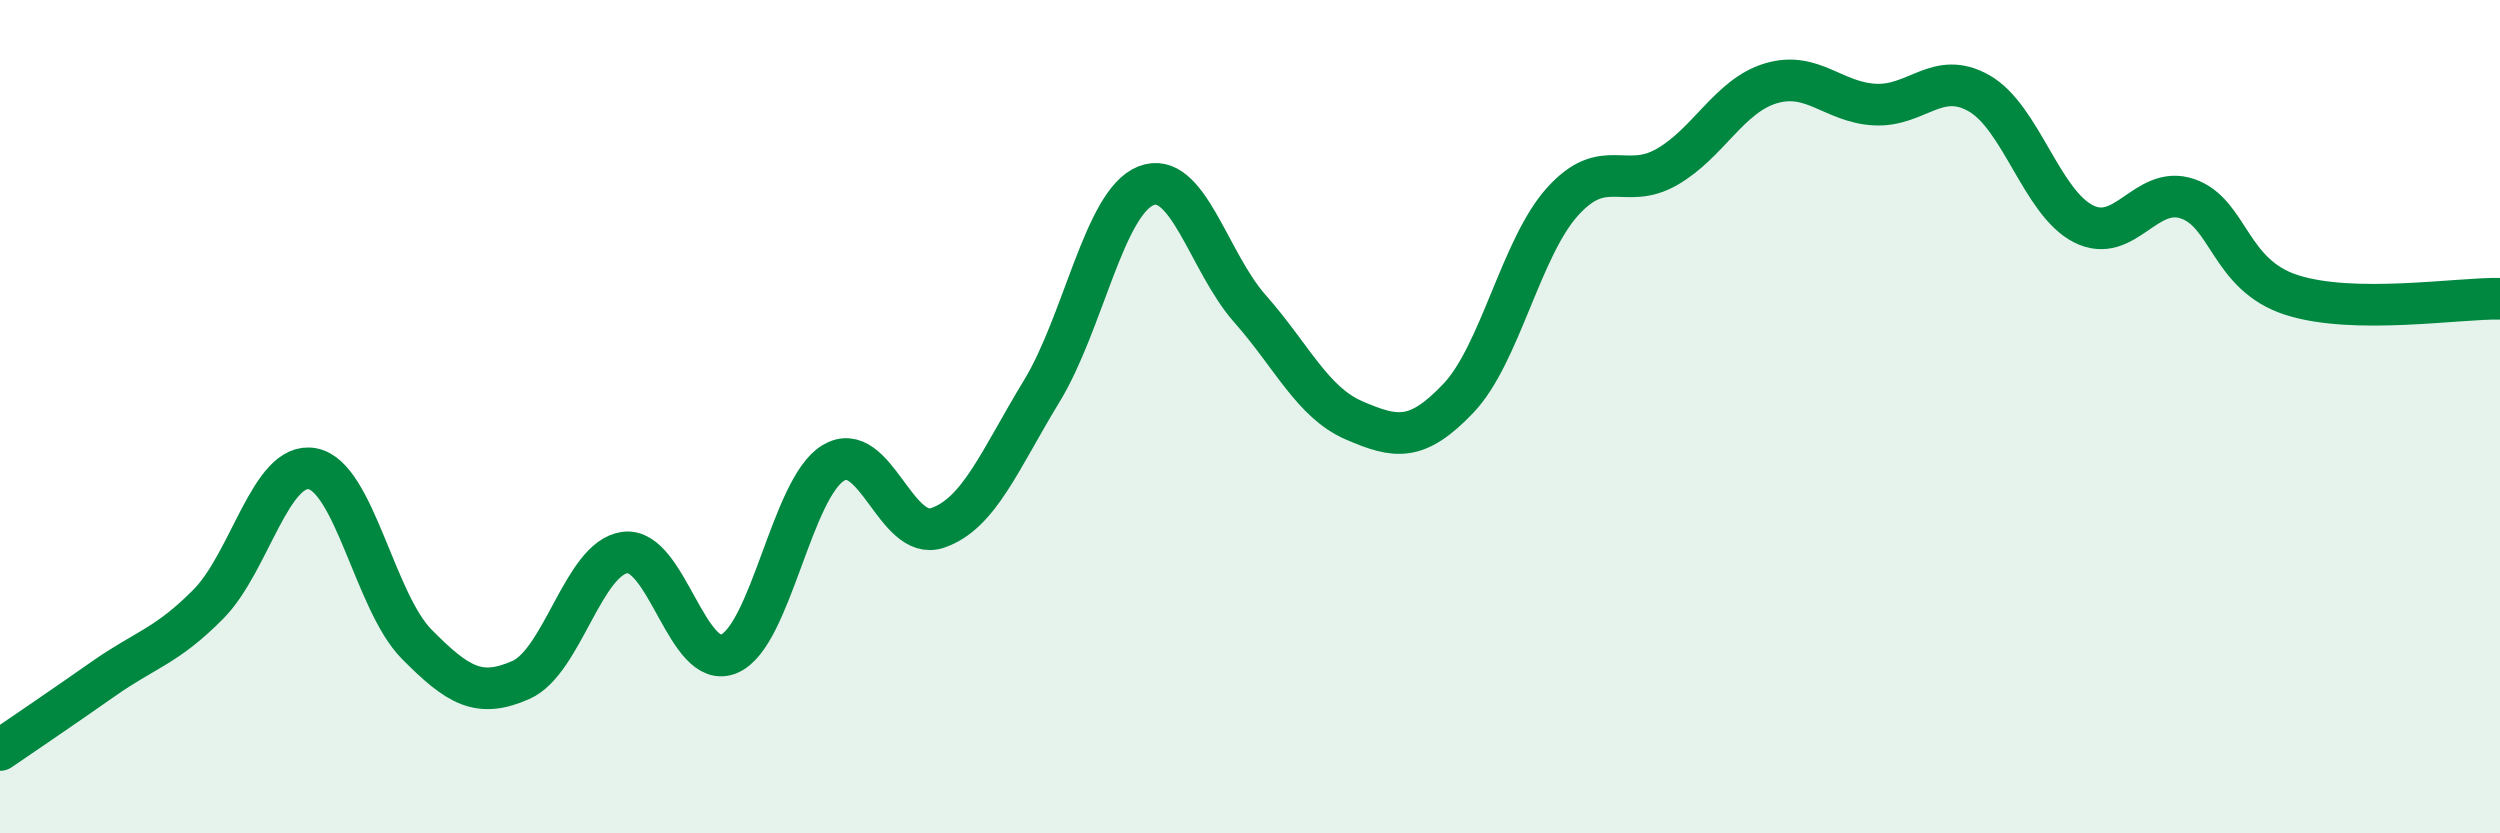
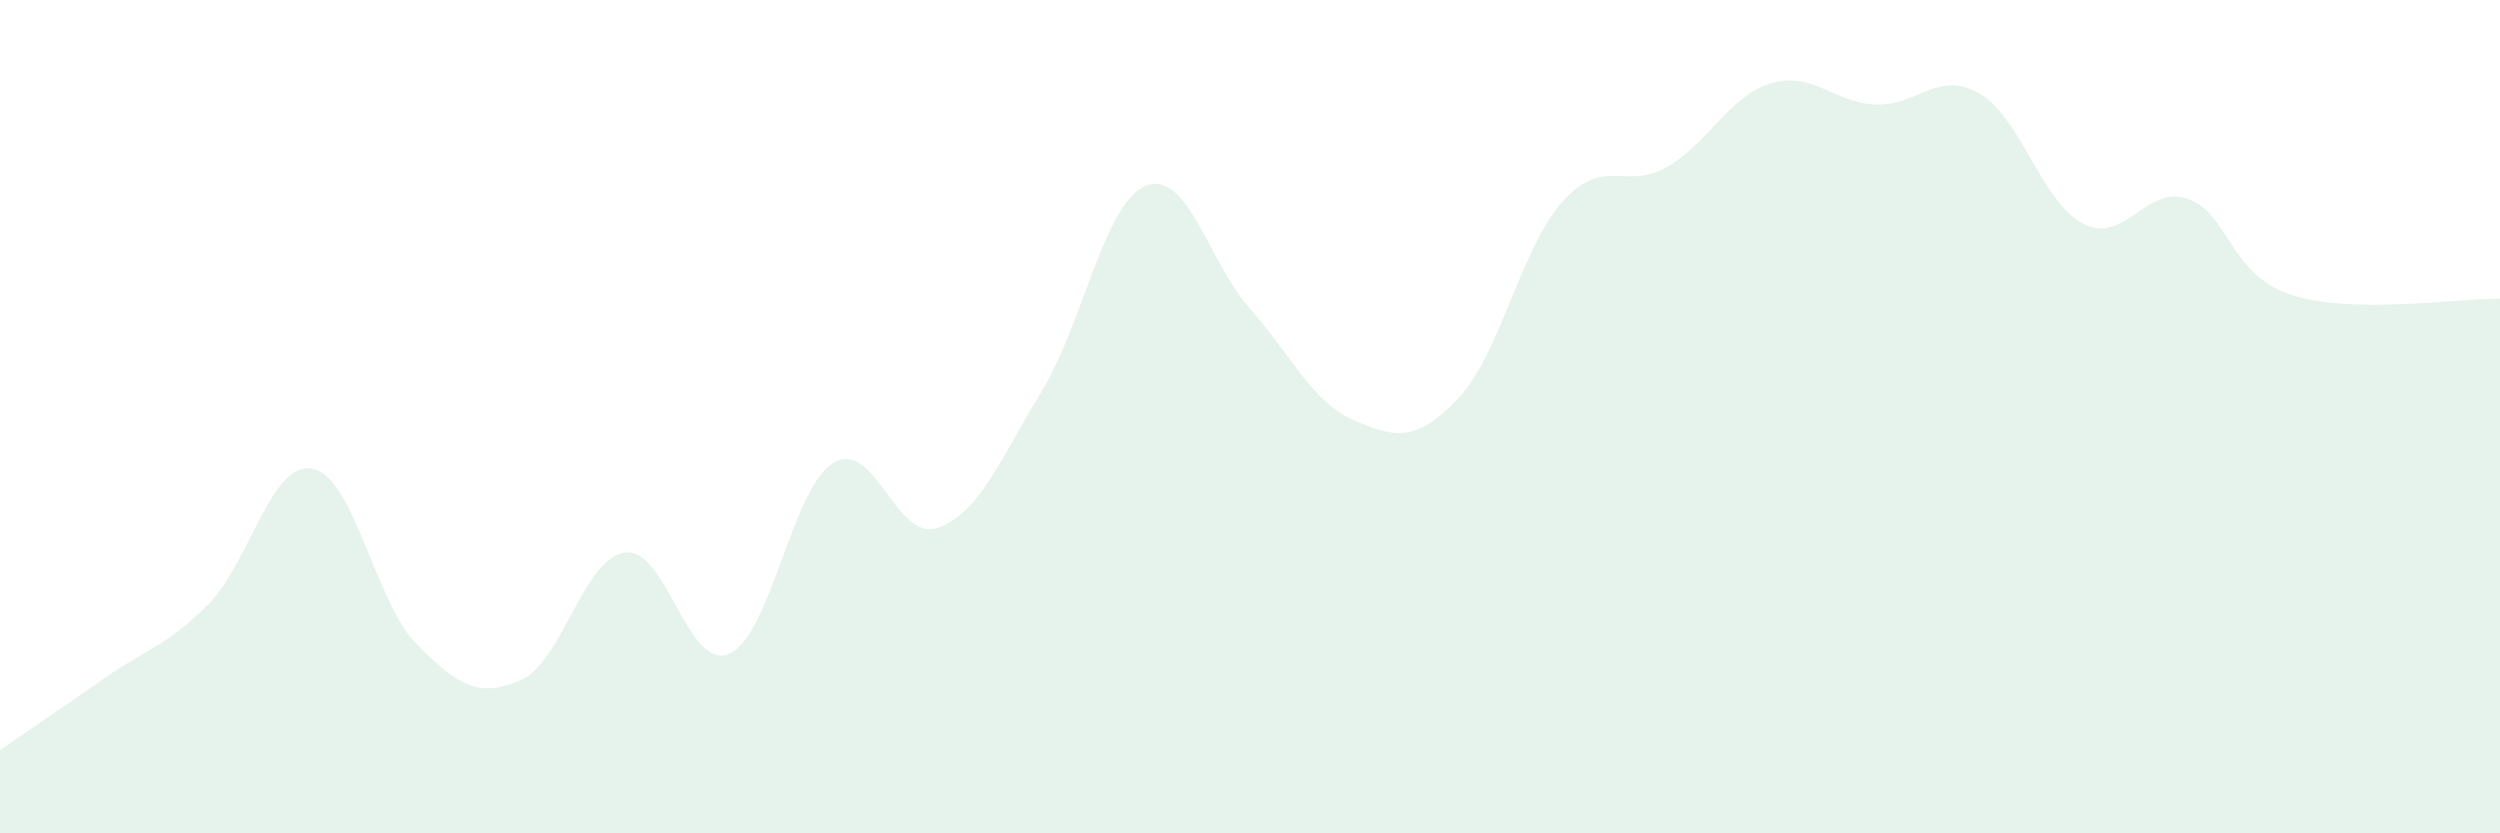
<svg xmlns="http://www.w3.org/2000/svg" width="60" height="20" viewBox="0 0 60 20">
  <path d="M 0,18 C 0.5,17.66 1.5,16.98 2.5,16.28 C 3.5,15.58 4,15.51 5,14.5 C 6,13.49 6.5,11.06 7.5,11.25 C 8.5,11.44 9,14.45 10,15.46 C 11,16.47 11.5,16.76 12.5,16.32 C 13.5,15.88 14,13.39 15,13.26 C 16,13.13 16.5,16.12 17.5,15.69 C 18.5,15.26 19,11.71 20,11.11 C 21,10.51 21.5,13.01 22.5,12.67 C 23.5,12.33 24,11.03 25,9.39 C 26,7.75 26.5,4.86 27.5,4.46 C 28.5,4.06 29,6.28 30,7.41 C 31,8.54 31.5,9.66 32.5,10.09 C 33.5,10.52 34,10.61 35,9.56 C 36,8.51 36.5,5.95 37.5,4.84 C 38.5,3.73 39,4.58 40,4.01 C 41,3.44 41.5,2.3 42.5,2 C 43.5,1.7 44,2.46 45,2.51 C 46,2.56 46.5,1.67 47.5,2.24 C 48.5,2.81 49,4.86 50,5.37 C 51,5.88 51.5,4.43 52.5,4.77 C 53.5,5.11 53.5,6.6 55,7.08 C 56.5,7.56 59,7.15 60,7.17L60 20L0 20Z" fill="#008740" opacity="0.1" stroke-linecap="round" stroke-linejoin="round" />
-   <path d="M 0,18 C 0.5,17.66 1.5,16.98 2.5,16.28 C 3.5,15.58 4,15.51 5,14.5 C 6,13.49 6.5,11.06 7.5,11.25 C 8.5,11.44 9,14.45 10,15.46 C 11,16.47 11.5,16.76 12.5,16.32 C 13.5,15.88 14,13.39 15,13.26 C 16,13.13 16.5,16.12 17.5,15.69 C 18.5,15.26 19,11.71 20,11.11 C 21,10.51 21.5,13.01 22.5,12.67 C 23.5,12.33 24,11.03 25,9.39 C 26,7.75 26.5,4.86 27.5,4.46 C 28.5,4.06 29,6.28 30,7.41 C 31,8.54 31.5,9.66 32.5,10.09 C 33.5,10.52 34,10.61 35,9.56 C 36,8.51 36.5,5.95 37.5,4.84 C 38.5,3.73 39,4.58 40,4.01 C 41,3.44 41.5,2.3 42.5,2 C 43.5,1.7 44,2.46 45,2.51 C 46,2.56 46.5,1.67 47.5,2.24 C 48.5,2.81 49,4.86 50,5.37 C 51,5.88 51.5,4.43 52.5,4.77 C 53.5,5.11 53.5,6.6 55,7.08 C 56.5,7.56 59,7.15 60,7.17" stroke="#008740" stroke-width="1" fill="none" stroke-linecap="round" stroke-linejoin="round" />
</svg>